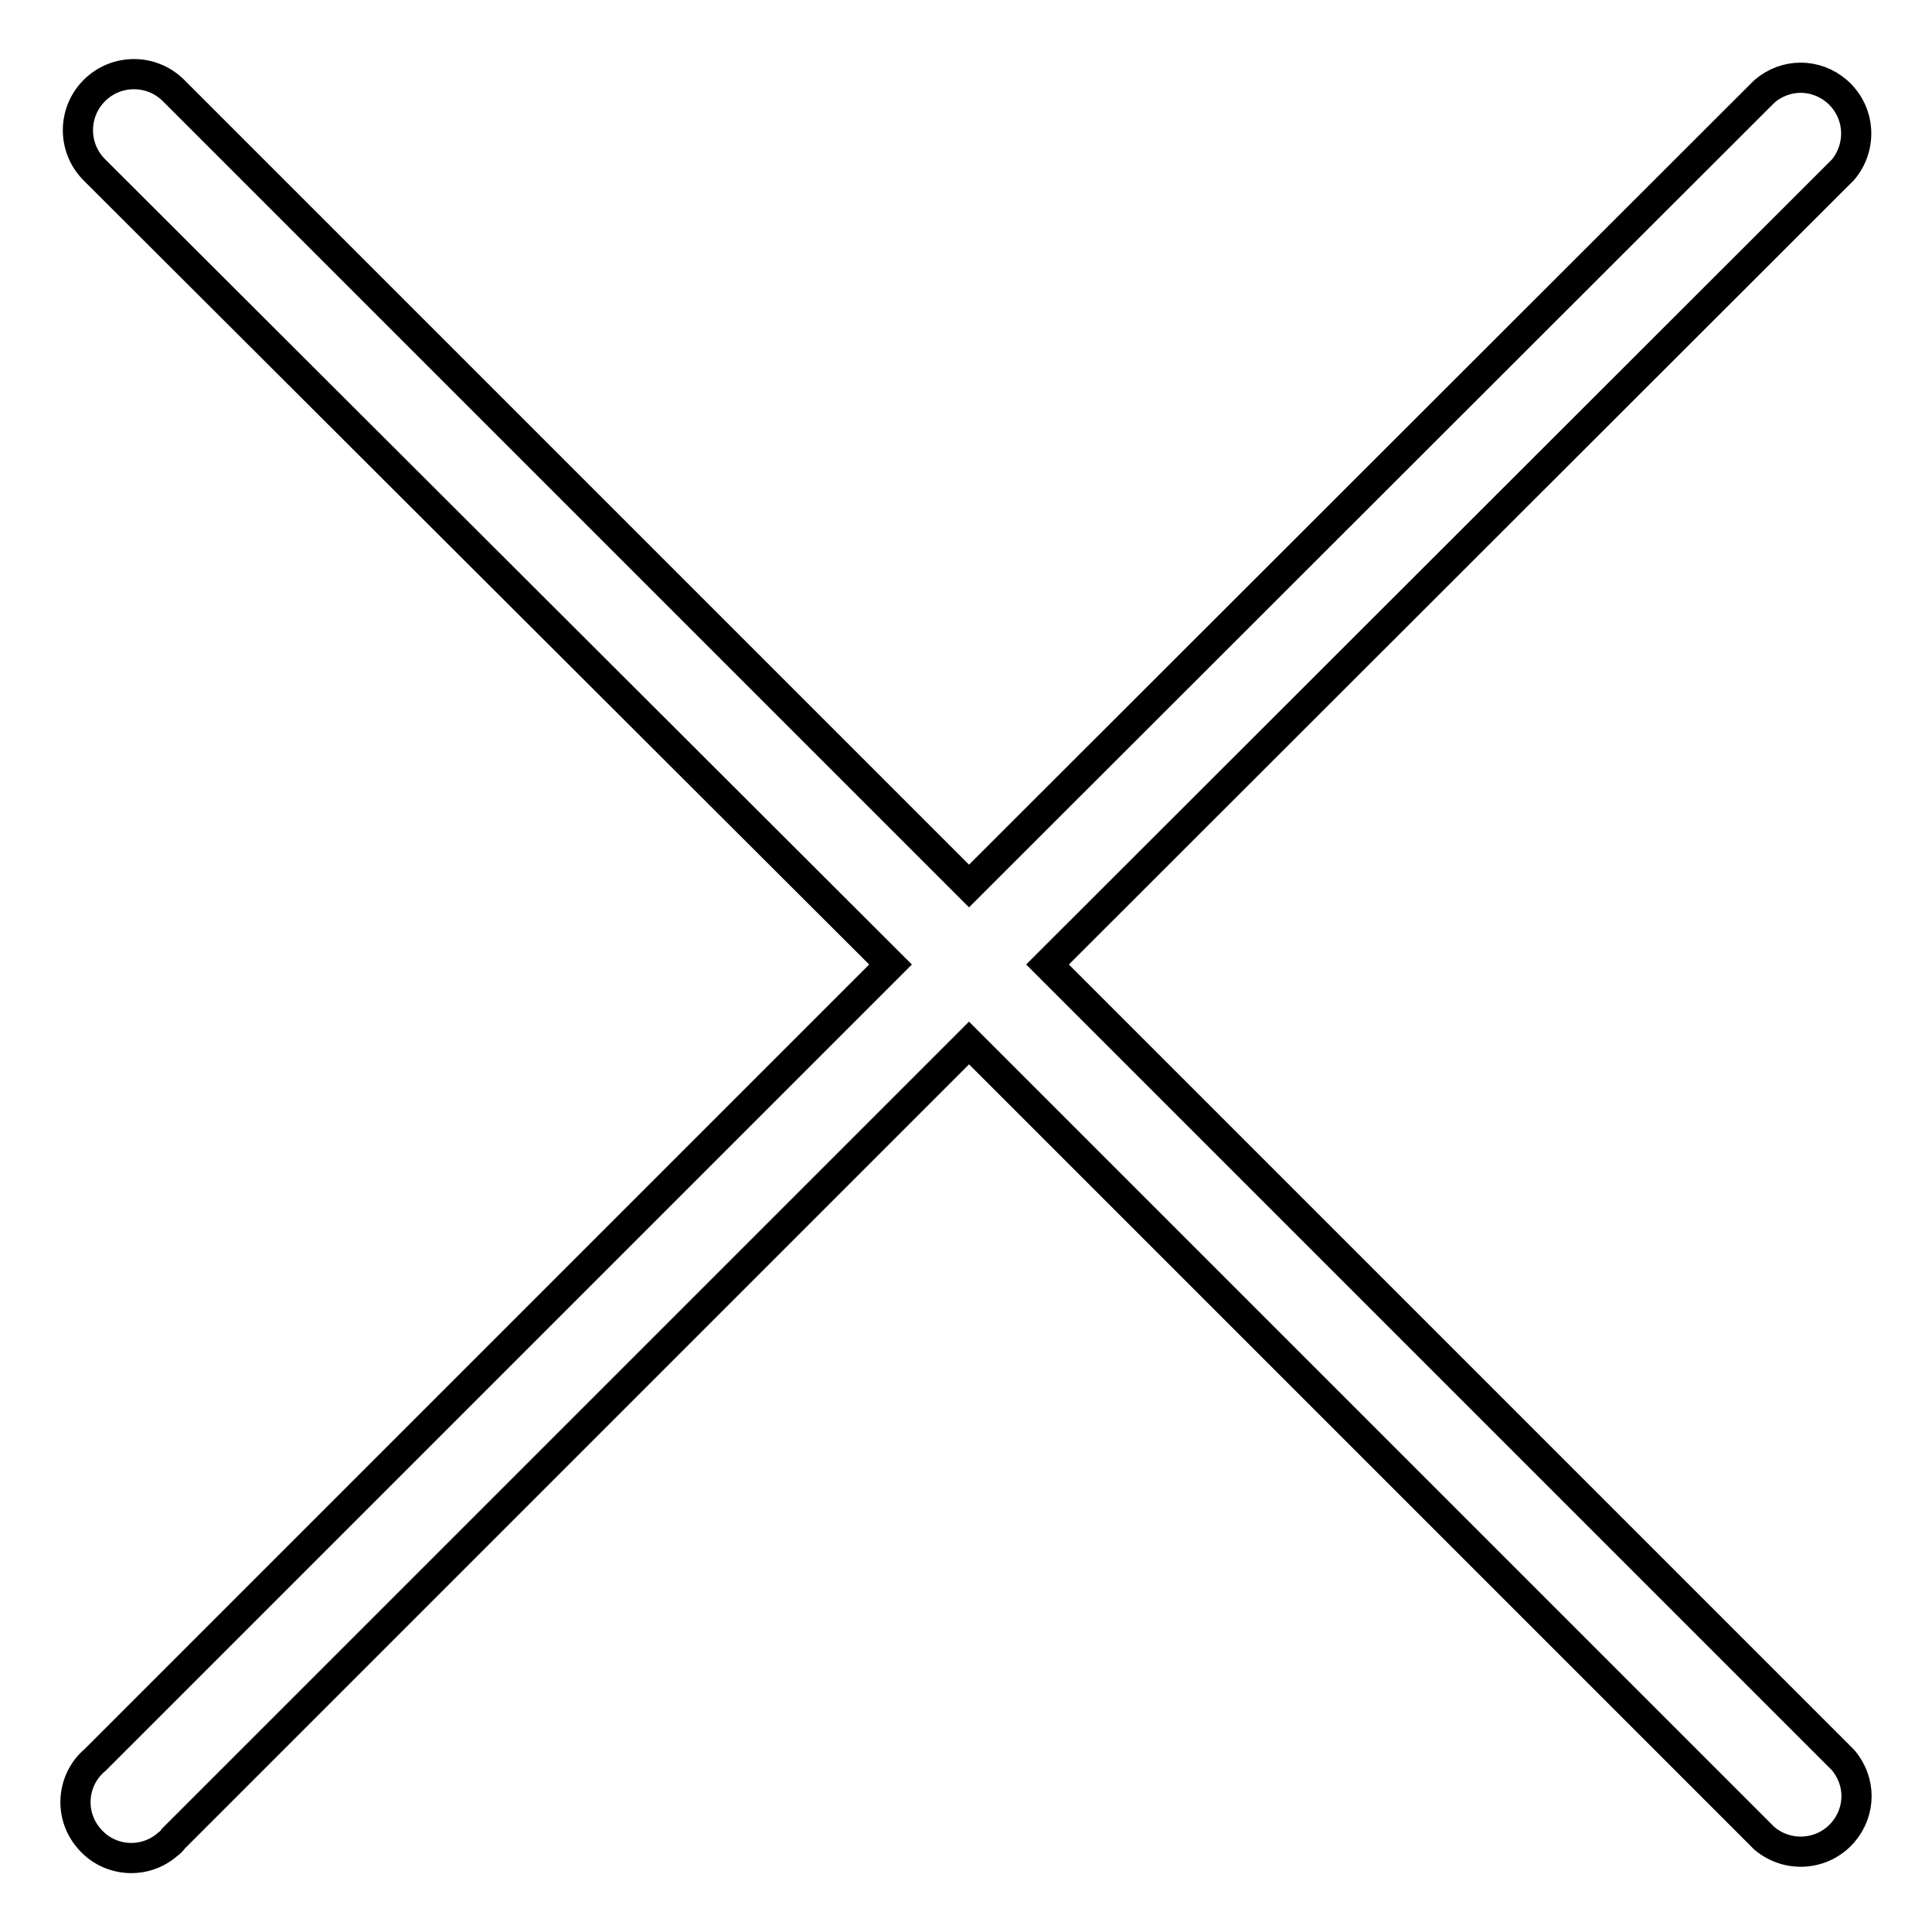
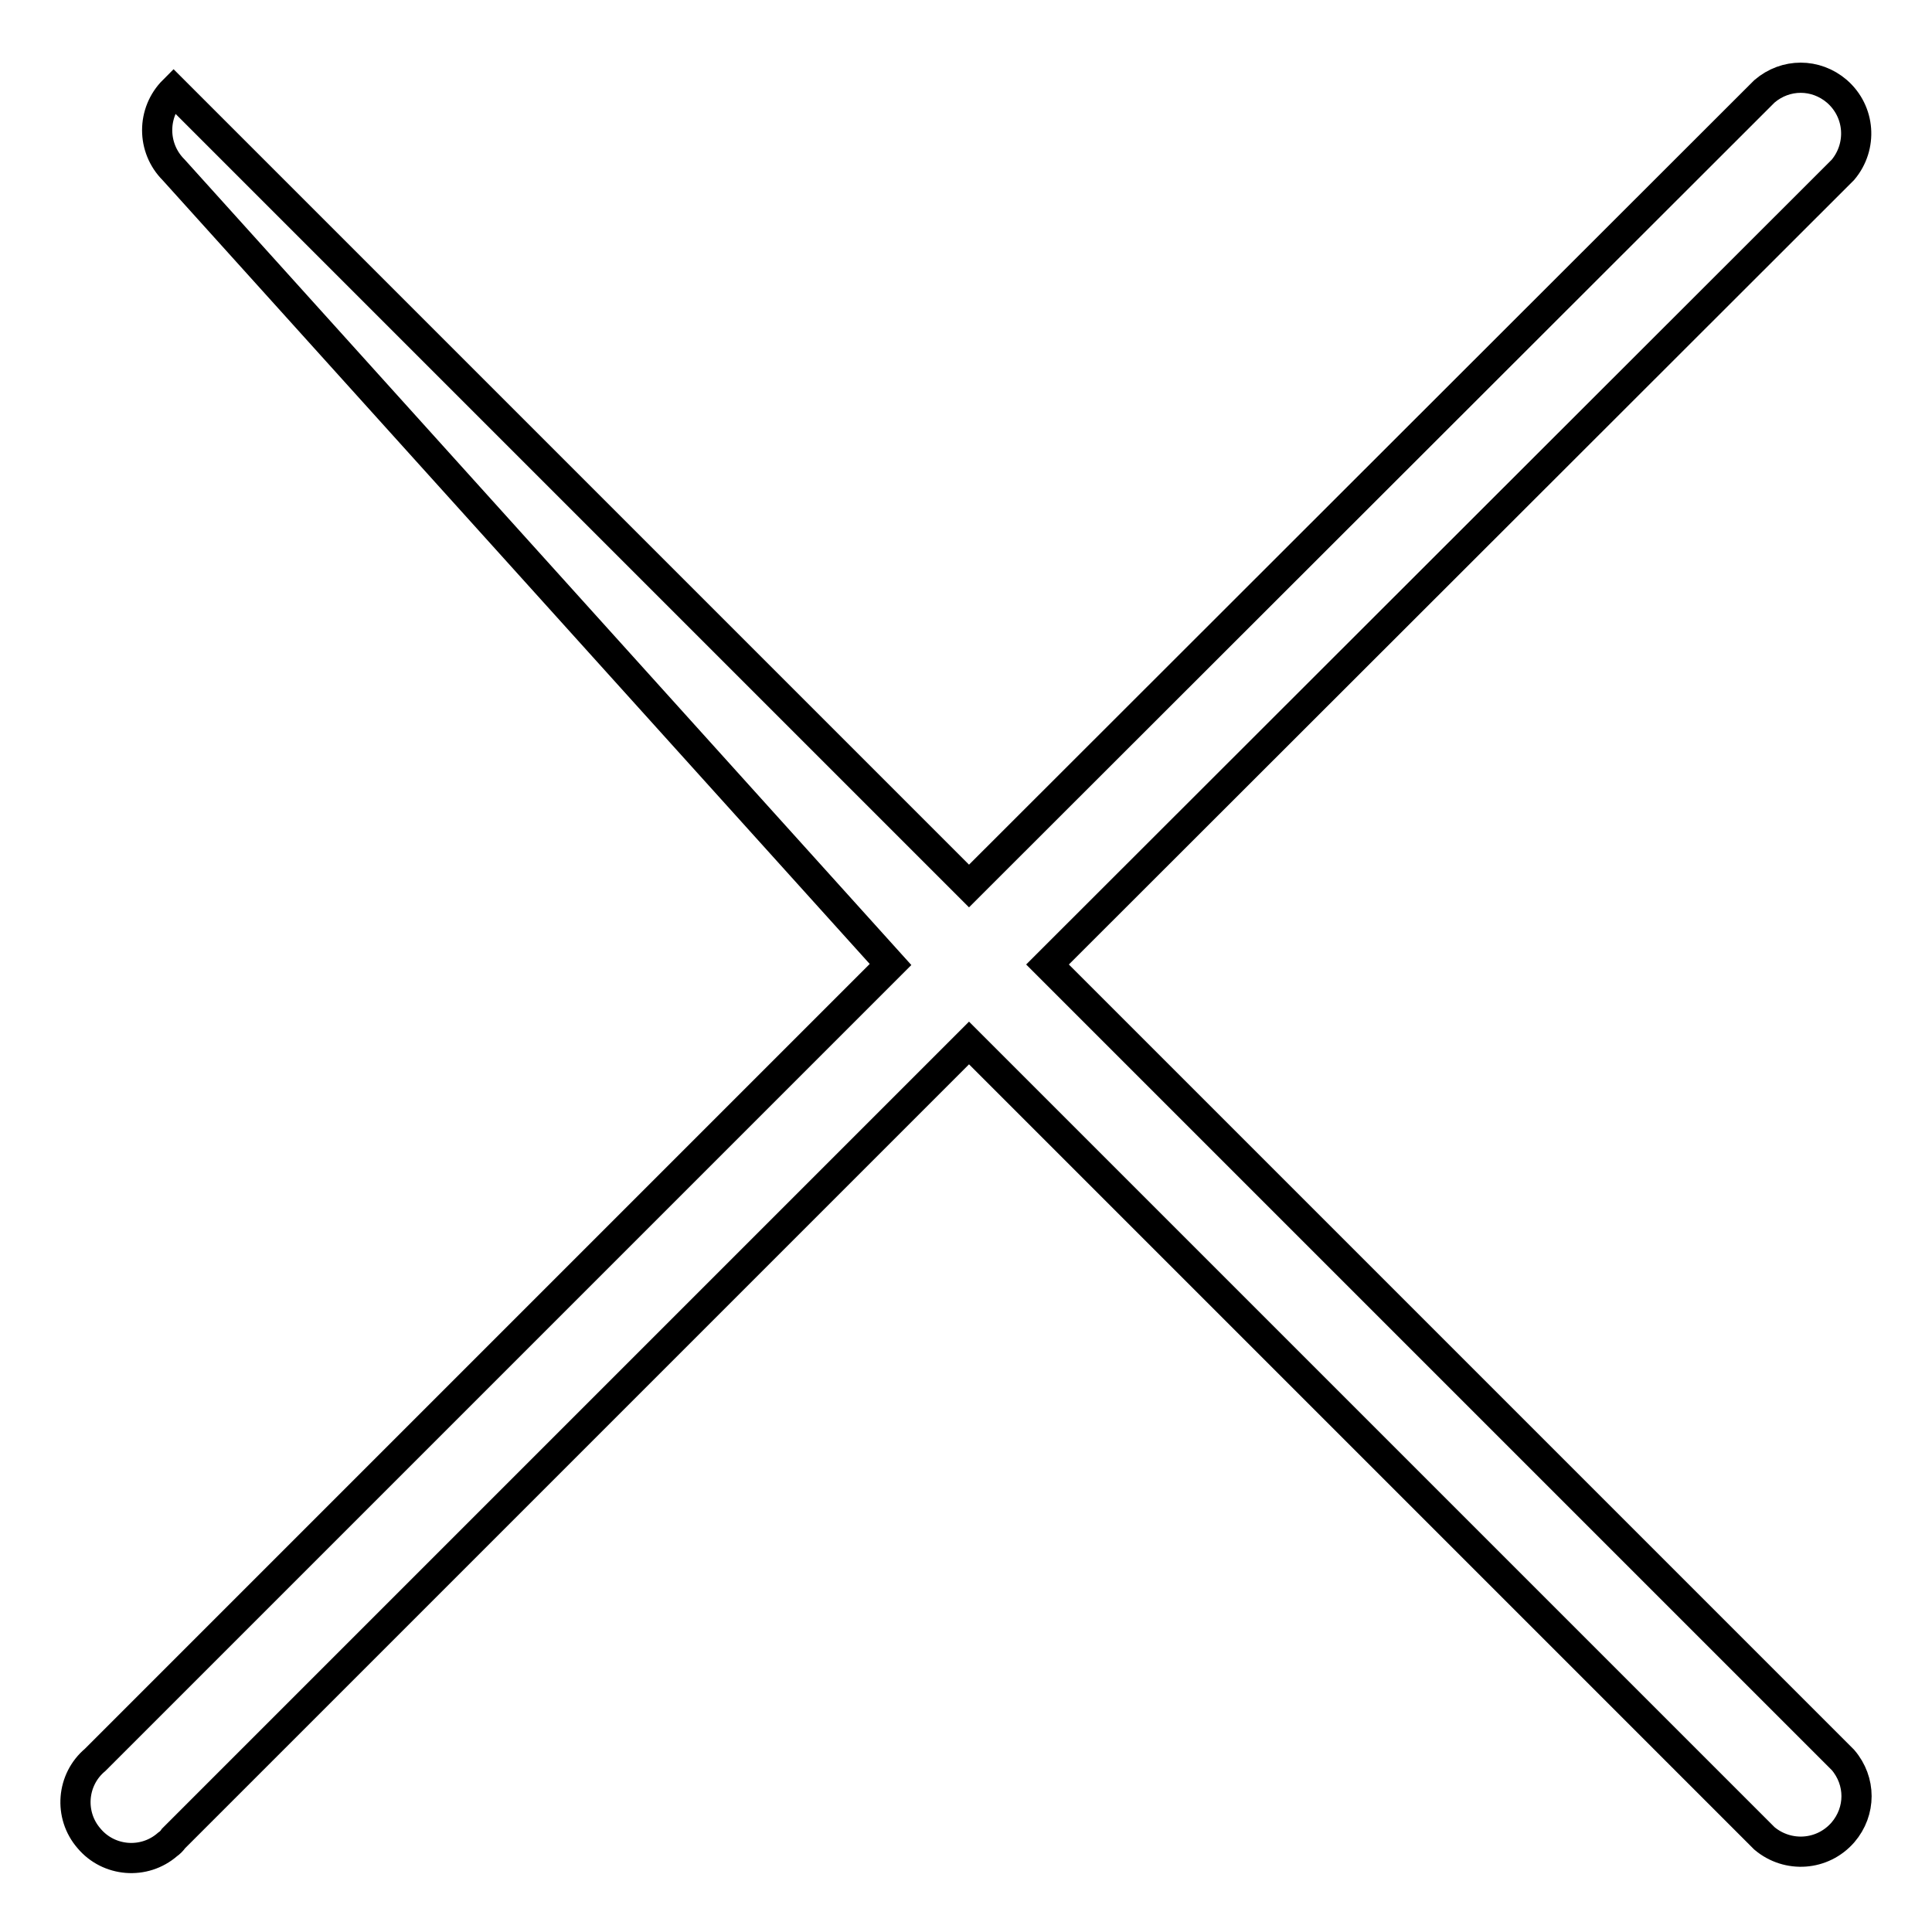
<svg xmlns="http://www.w3.org/2000/svg" version="1.1" x="0px" y="0px" viewBox="0 0 256 256" enable-background="new 0 0 256 256" xml:space="preserve">
  <g>
-     <path stroke-width="4" fill-opacity="0" stroke="#000000" d="M138.8,127.8L244.2,22.5c2.6-3.1,2.3-7.7-0.8-10.4c-2.8-2.4-6.8-2.4-9.6,0L128.4,117.4L23,12 c-2.9-2.9-7.6-2.9-10.5,0c-2.9,2.9-2.9,7.6,0,10.5L118,127.8L12.6,233.2c-3.1,2.6-3.5,7.3-0.8,10.4c2.6,3.1,7.3,3.5,10.4,0.8 c0.3-0.2,0.6-0.5,0.8-0.8l105.4-105.4l105.4,105.4c3.1,2.6,7.7,2.3,10.4-0.8c2.4-2.8,2.4-6.8,0-9.6L138.8,127.8z" />
+     <path stroke-width="4" fill-opacity="0" stroke="#000000" d="M138.8,127.8L244.2,22.5c2.6-3.1,2.3-7.7-0.8-10.4c-2.8-2.4-6.8-2.4-9.6,0L128.4,117.4L23,12 c-2.9,2.9-2.9,7.6,0,10.5L118,127.8L12.6,233.2c-3.1,2.6-3.5,7.3-0.8,10.4c2.6,3.1,7.3,3.5,10.4,0.8 c0.3-0.2,0.6-0.5,0.8-0.8l105.4-105.4l105.4,105.4c3.1,2.6,7.7,2.3,10.4-0.8c2.4-2.8,2.4-6.8,0-9.6L138.8,127.8z" />
  </g>
</svg>